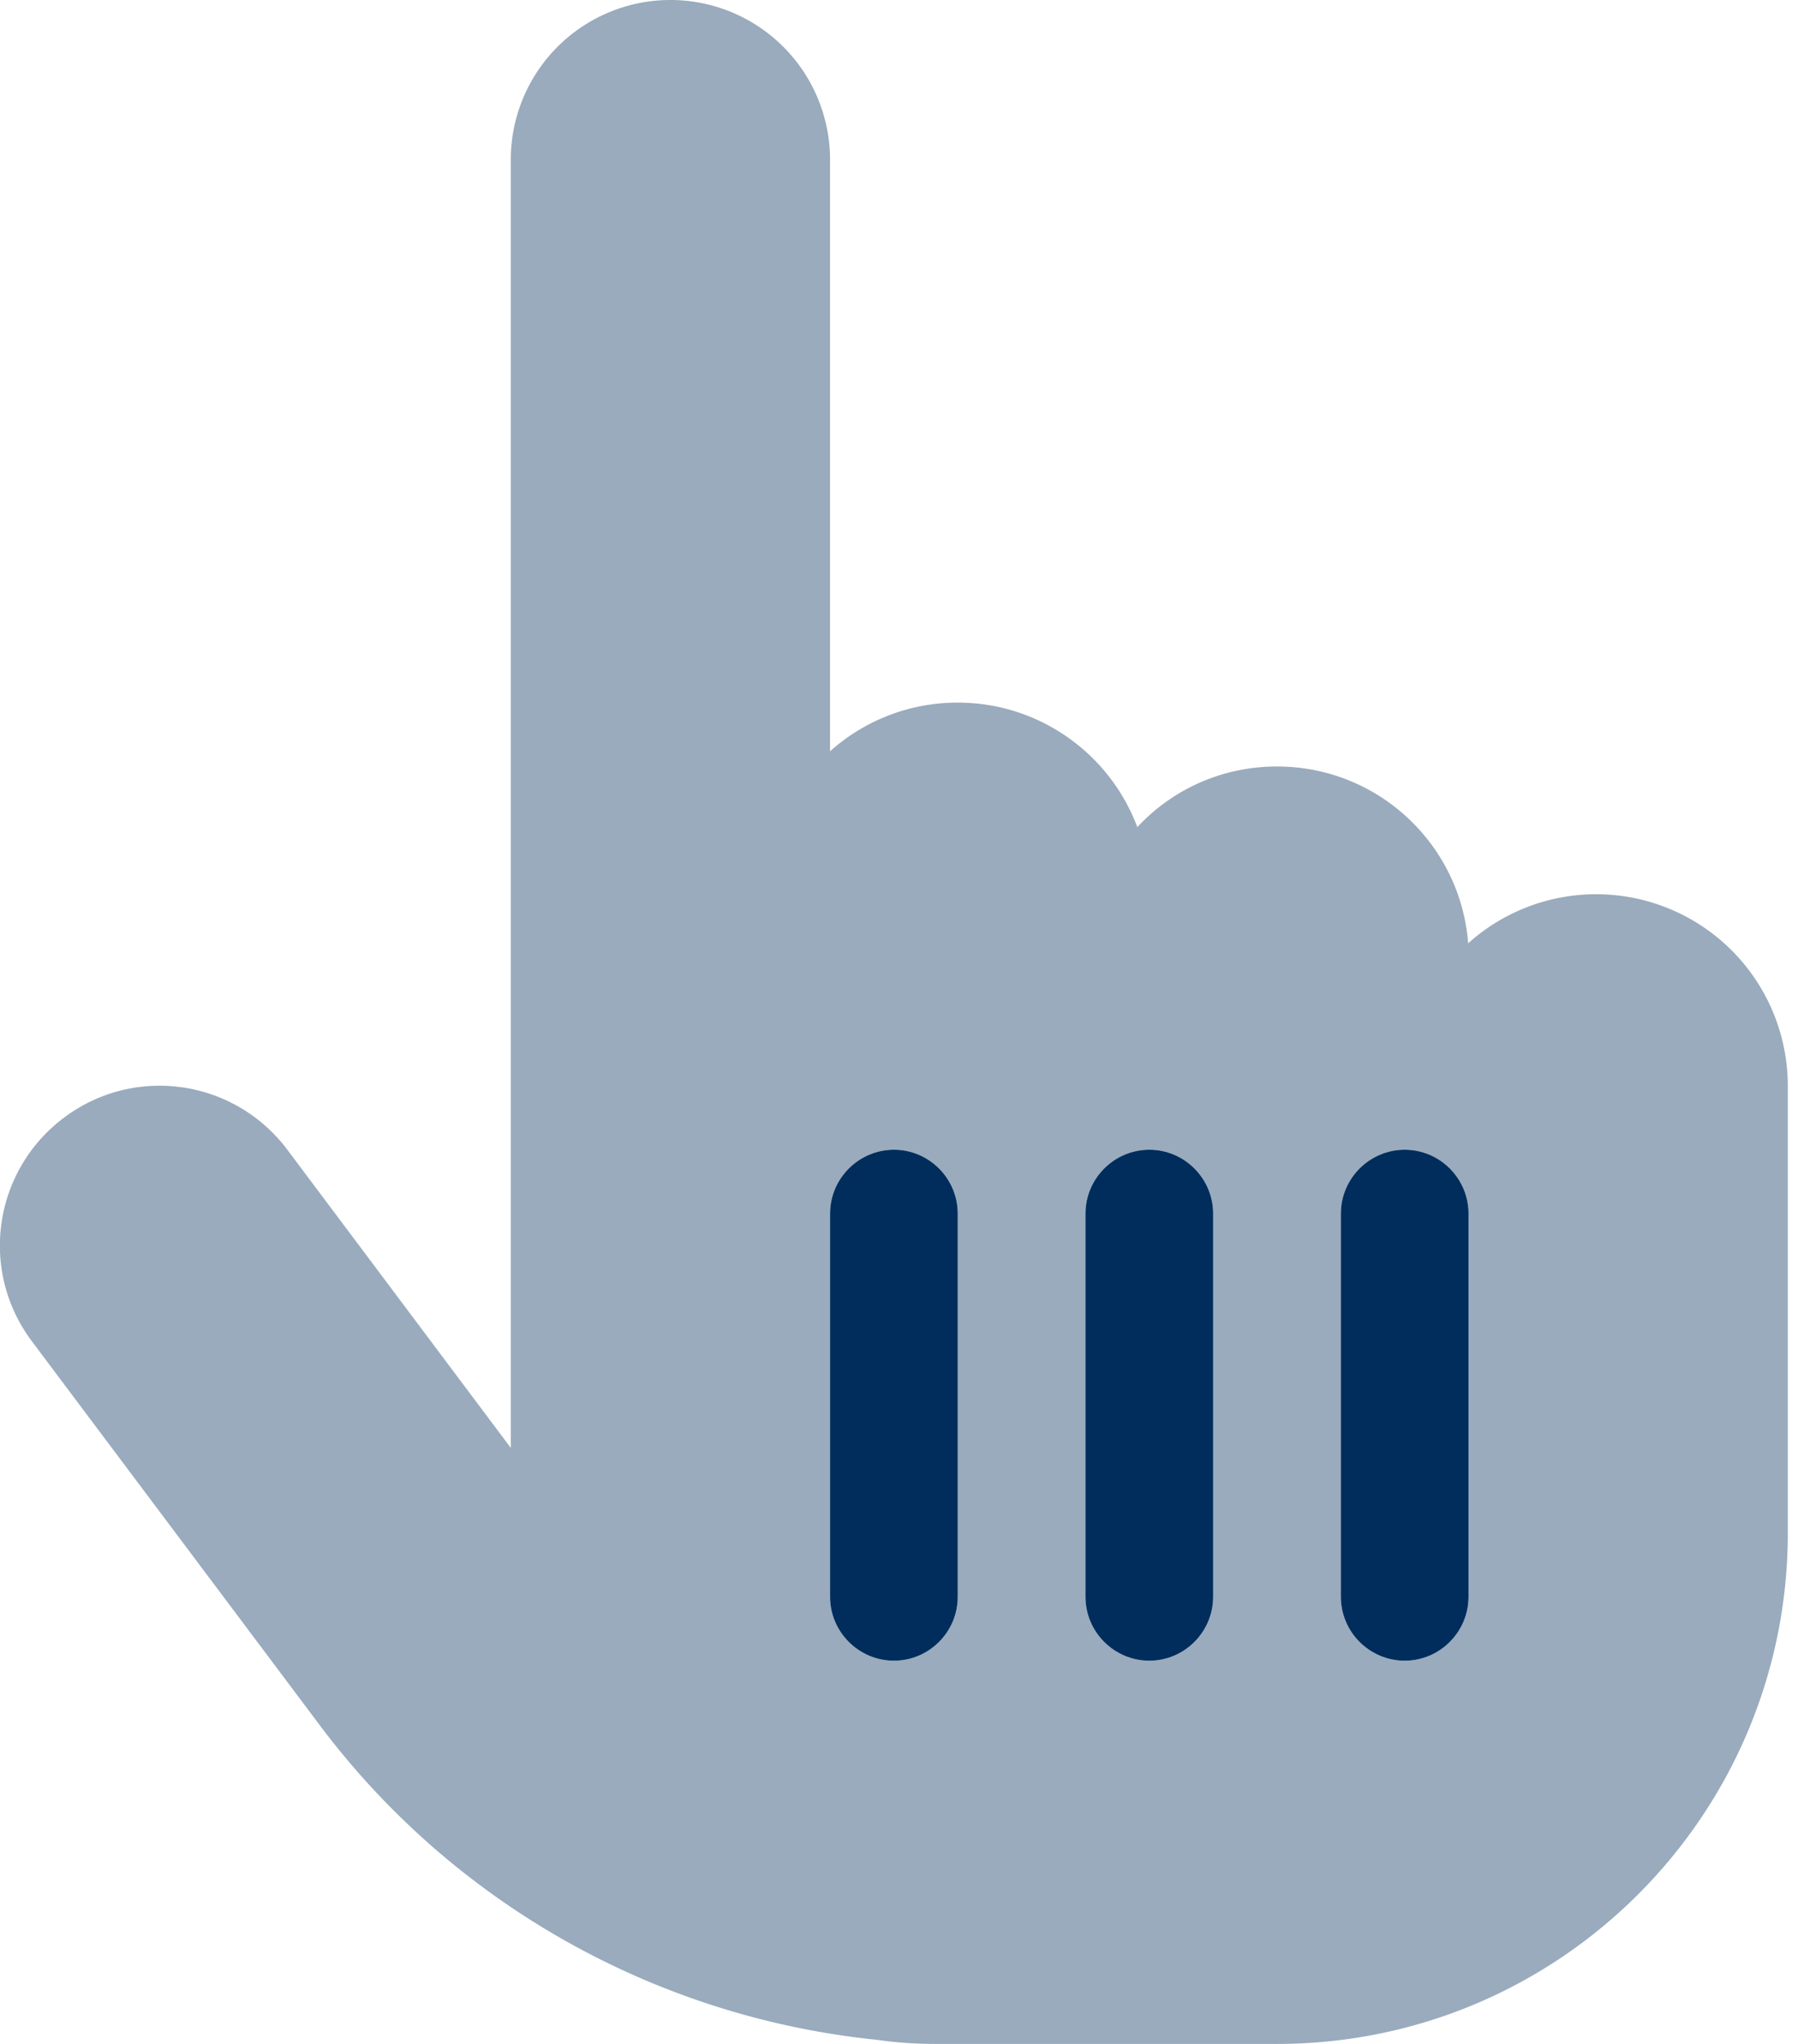
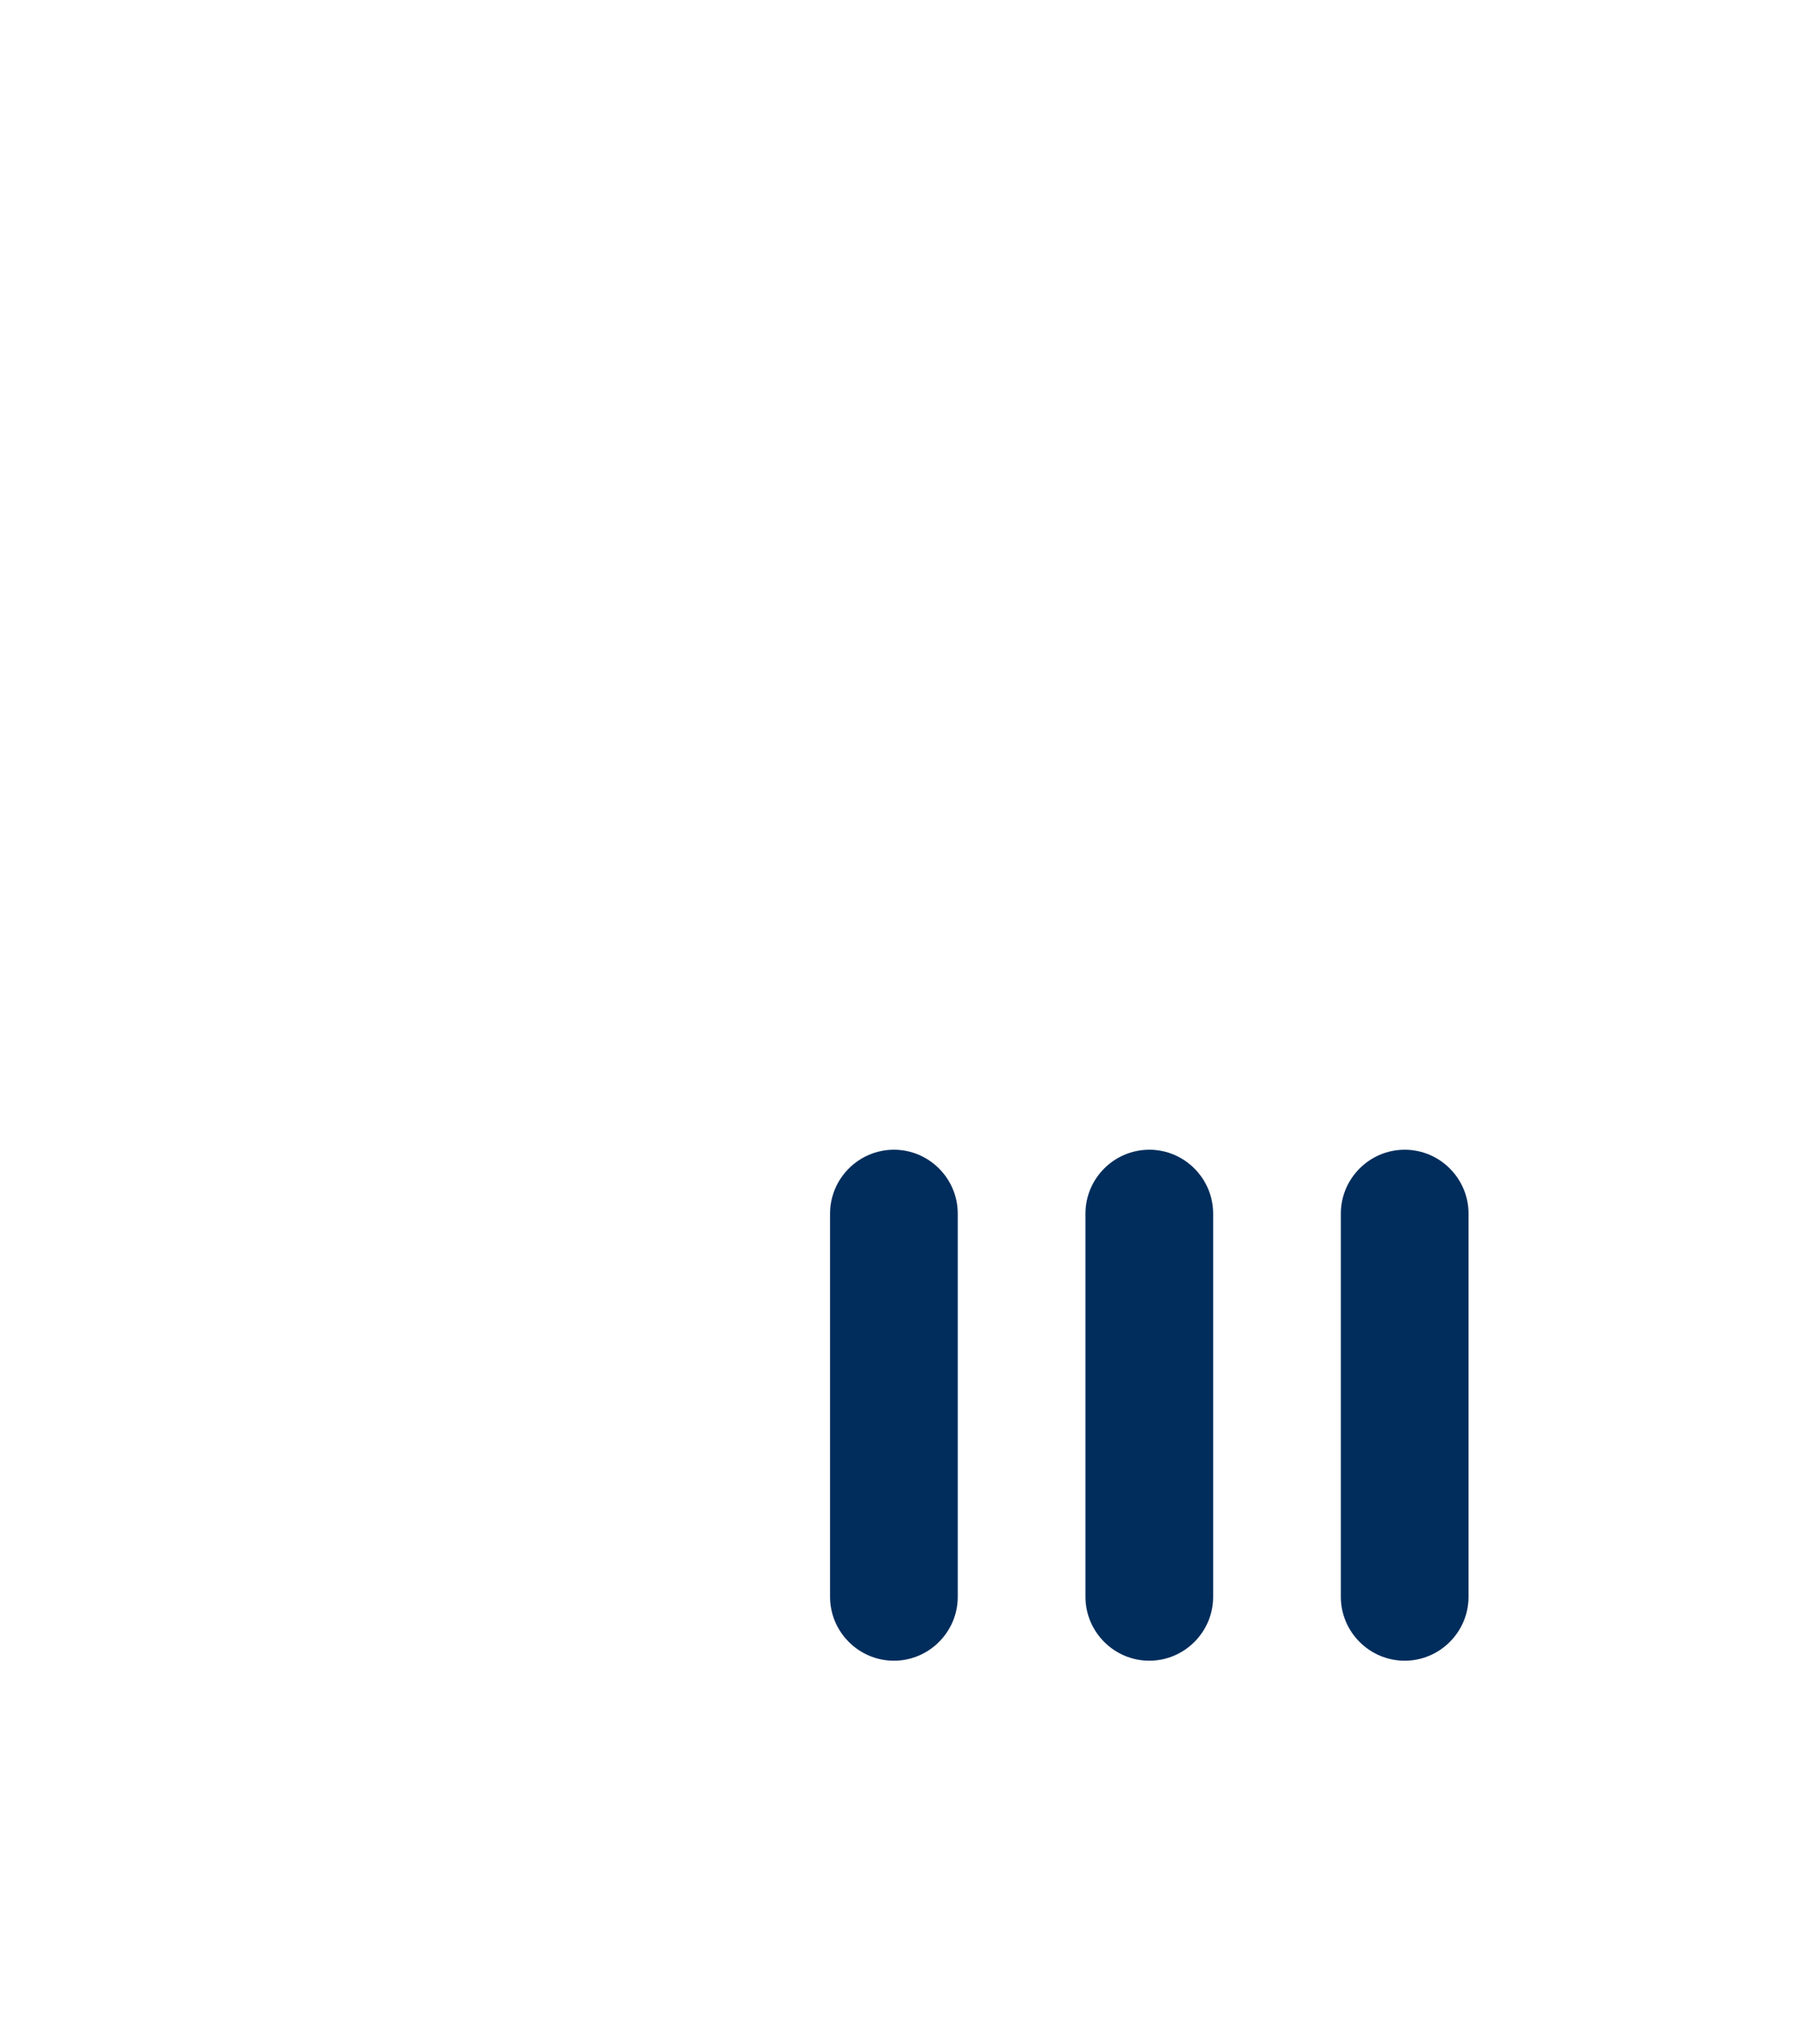
<svg xmlns="http://www.w3.org/2000/svg" width="132" height="150" fill="none">
  <g clip-path="url(#A)" fill="#002d5c">
-     <path opacity=".4" d="M2.344 98.438l21.094 28.124c9.873 13.184 24.785 21.504 41.016 23.145 1.406.205 2.842.293 4.307.293h24.99c20.713 0 37.5-16.787 37.5-37.5V79.688a14.07 14.07 0 0 0-14.062-14.062 14.05 14.05 0 0 0-9.405 3.603c-.556-7.266-6.621-12.978-14.033-12.978-4.043 0-7.705 1.699-10.254 4.453-1.992-5.332-7.148-9.141-13.184-9.141-3.603 0-6.885 1.348-9.375 3.574V11.719A11.72 11.72 0 0 0 49.219 0 11.72 11.72 0 0 0 37.5 11.719v94.541L21.094 84.375c-3.896-5.186-11.221-6.24-16.406-2.344s-6.24 11.221-2.344 16.406zm58.594-9.375c0-2.578 2.109-4.687 4.688-4.687s4.688 2.109 4.688 4.688v28.126c0 2.578-2.109 4.687-4.687 4.687s-4.687-2.109-4.687-4.687V89.063zm18.75 0c0-2.578 2.109-4.687 4.688-4.687s4.688 2.109 4.688 4.688v28.126c0 2.578-2.109 4.687-4.687 4.687s-4.687-2.109-4.687-4.687V89.063zm18.75 0c0-2.578 2.109-4.687 4.688-4.687s4.688 2.109 4.688 4.688v28.126c0 2.578-2.11 4.687-4.688 4.687s-4.687-2.109-4.687-4.687V89.063z" />
    <path d="M65.625 84.375c2.578 0 4.688 2.109 4.688 4.688v28.126c0 2.578-2.109 4.687-4.687 4.687s-4.687-2.109-4.687-4.687V89.063c0-2.578 2.109-4.687 4.688-4.687zm18.75 0c2.578 0 4.688 2.109 4.688 4.688v28.126c0 2.578-2.109 4.687-4.687 4.687s-4.687-2.109-4.687-4.687V89.063c0-2.578 2.109-4.687 4.688-4.687zm23.437 4.688v28.126c0 2.578-2.109 4.687-4.687 4.687s-4.687-2.109-4.687-4.687V89.063c0-2.578 2.109-4.687 4.688-4.687s4.687 2.109 4.687 4.688z" />
  </g>
  <defs>
    <clipPath id="A">
      <path fill="#fff" d="M0 0h131.25v150H0z" />
    </clipPath>
  </defs>
</svg>